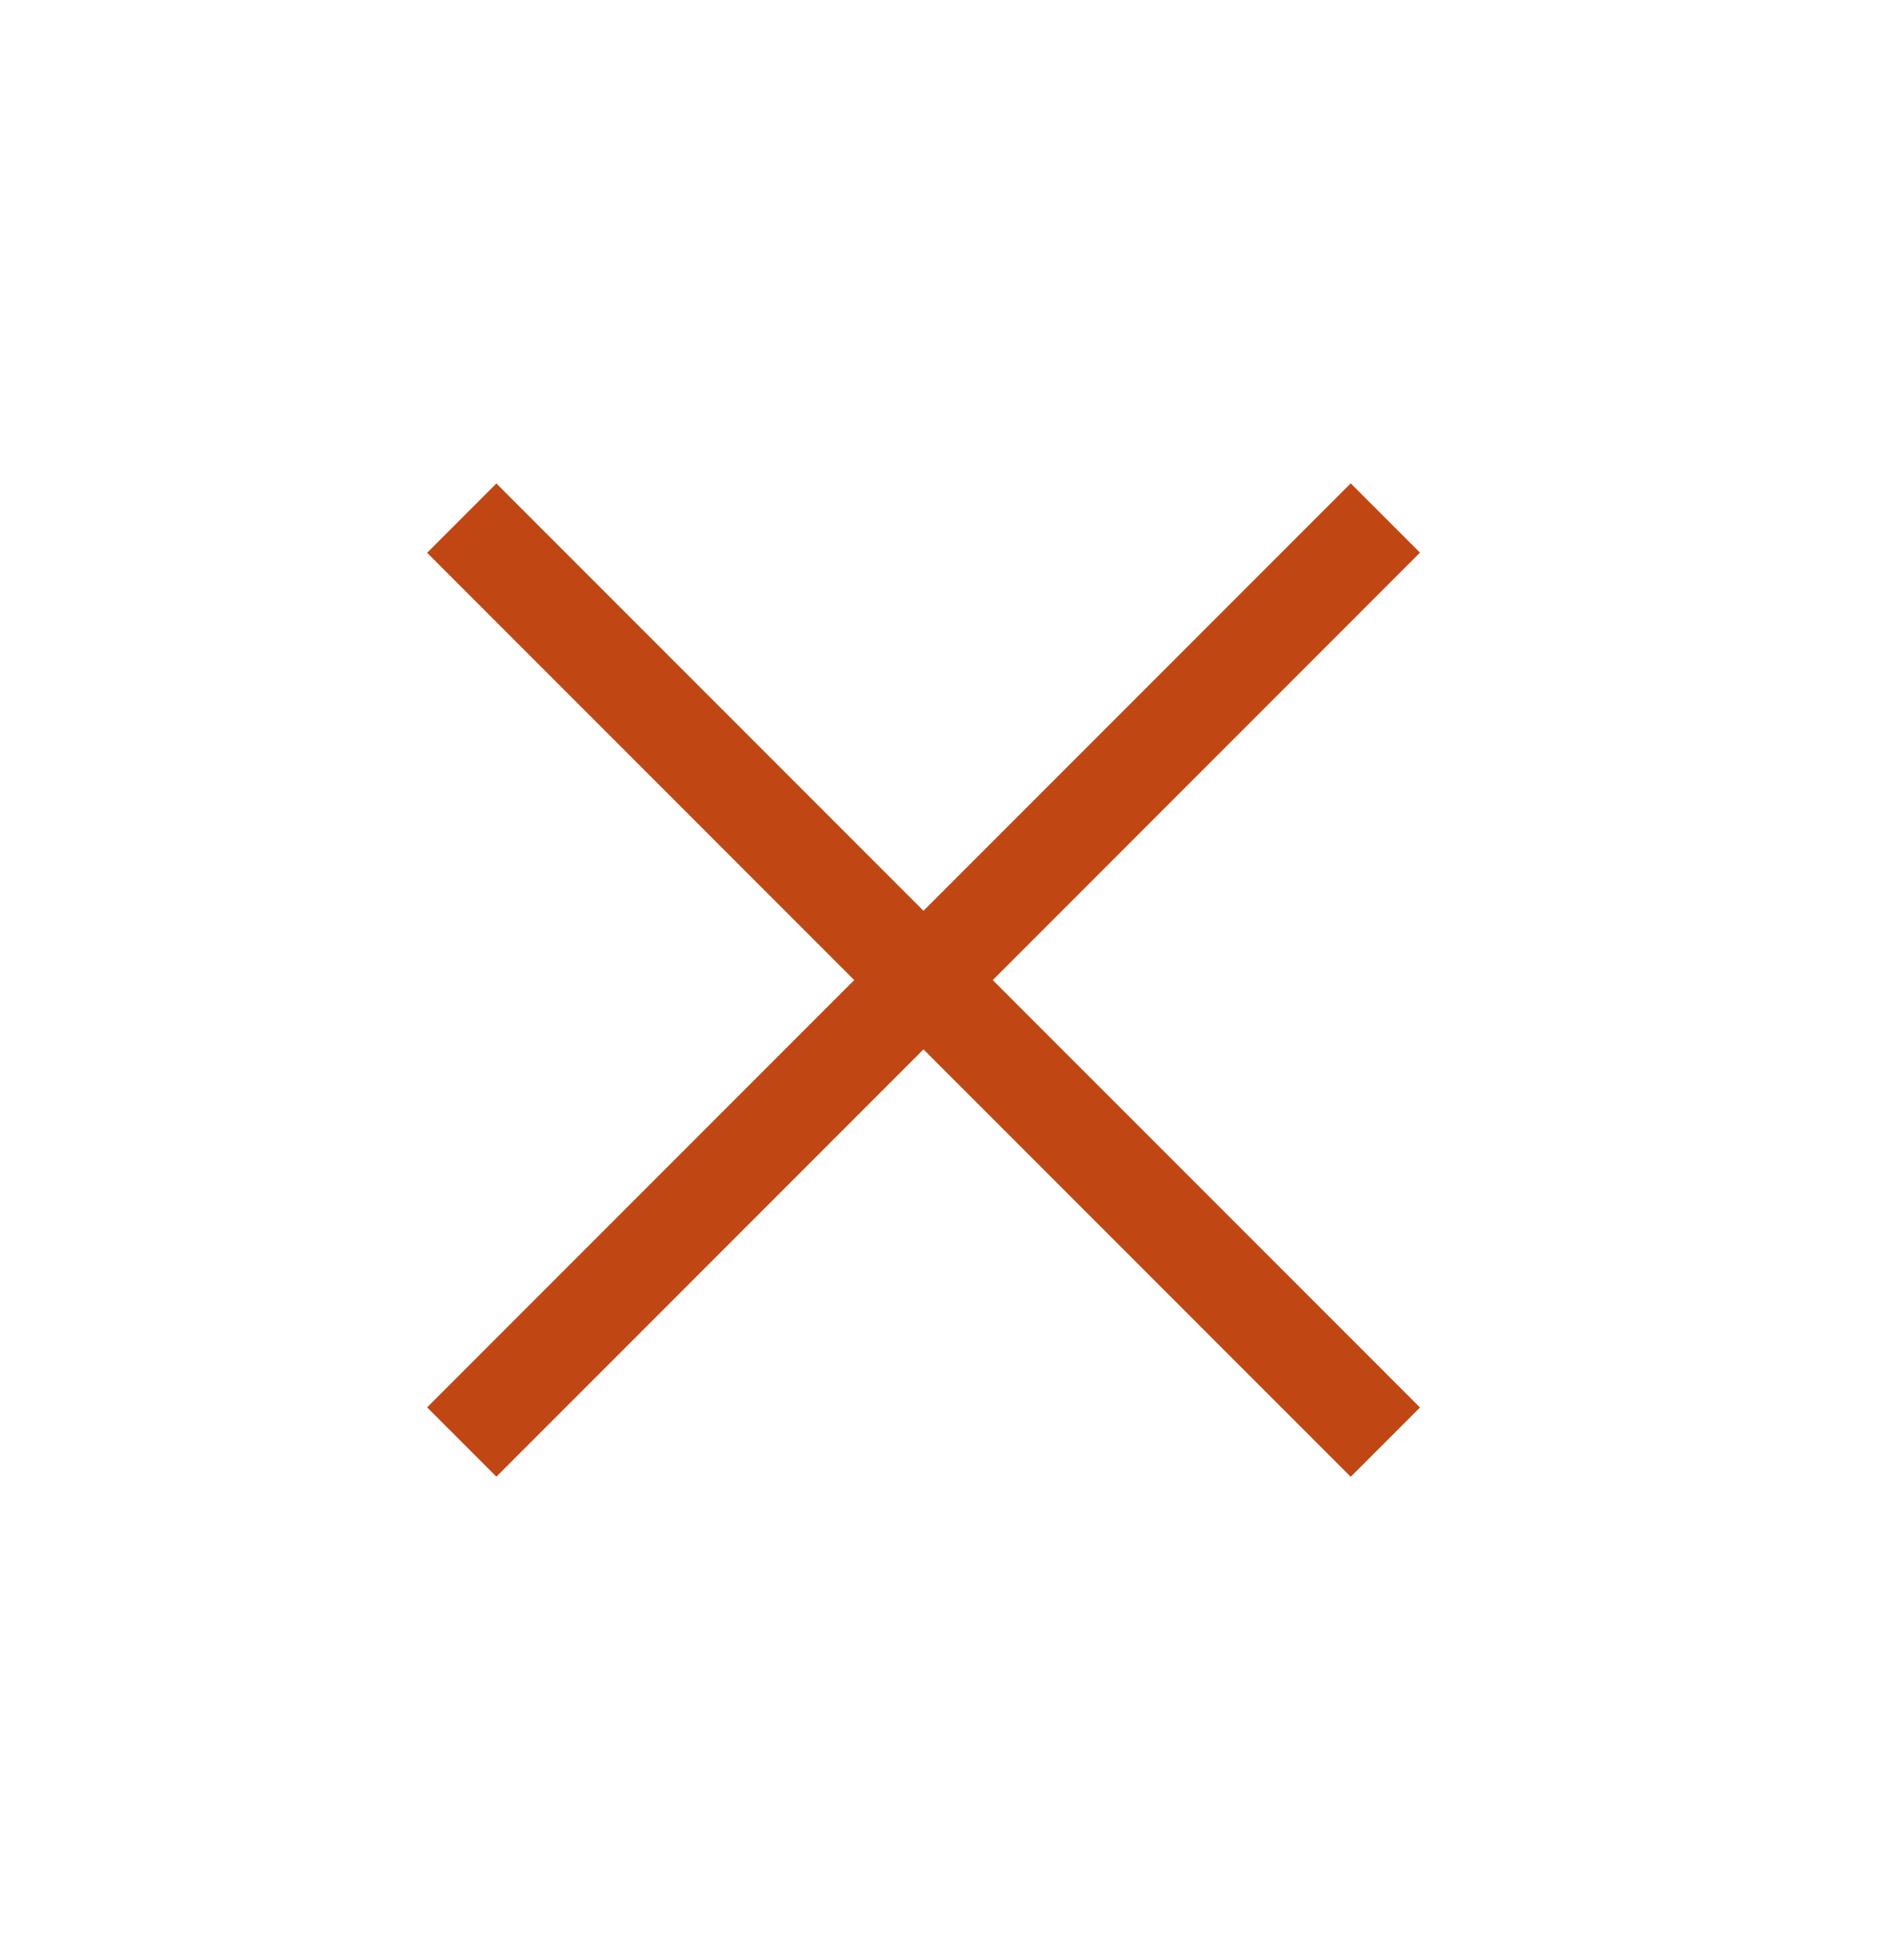
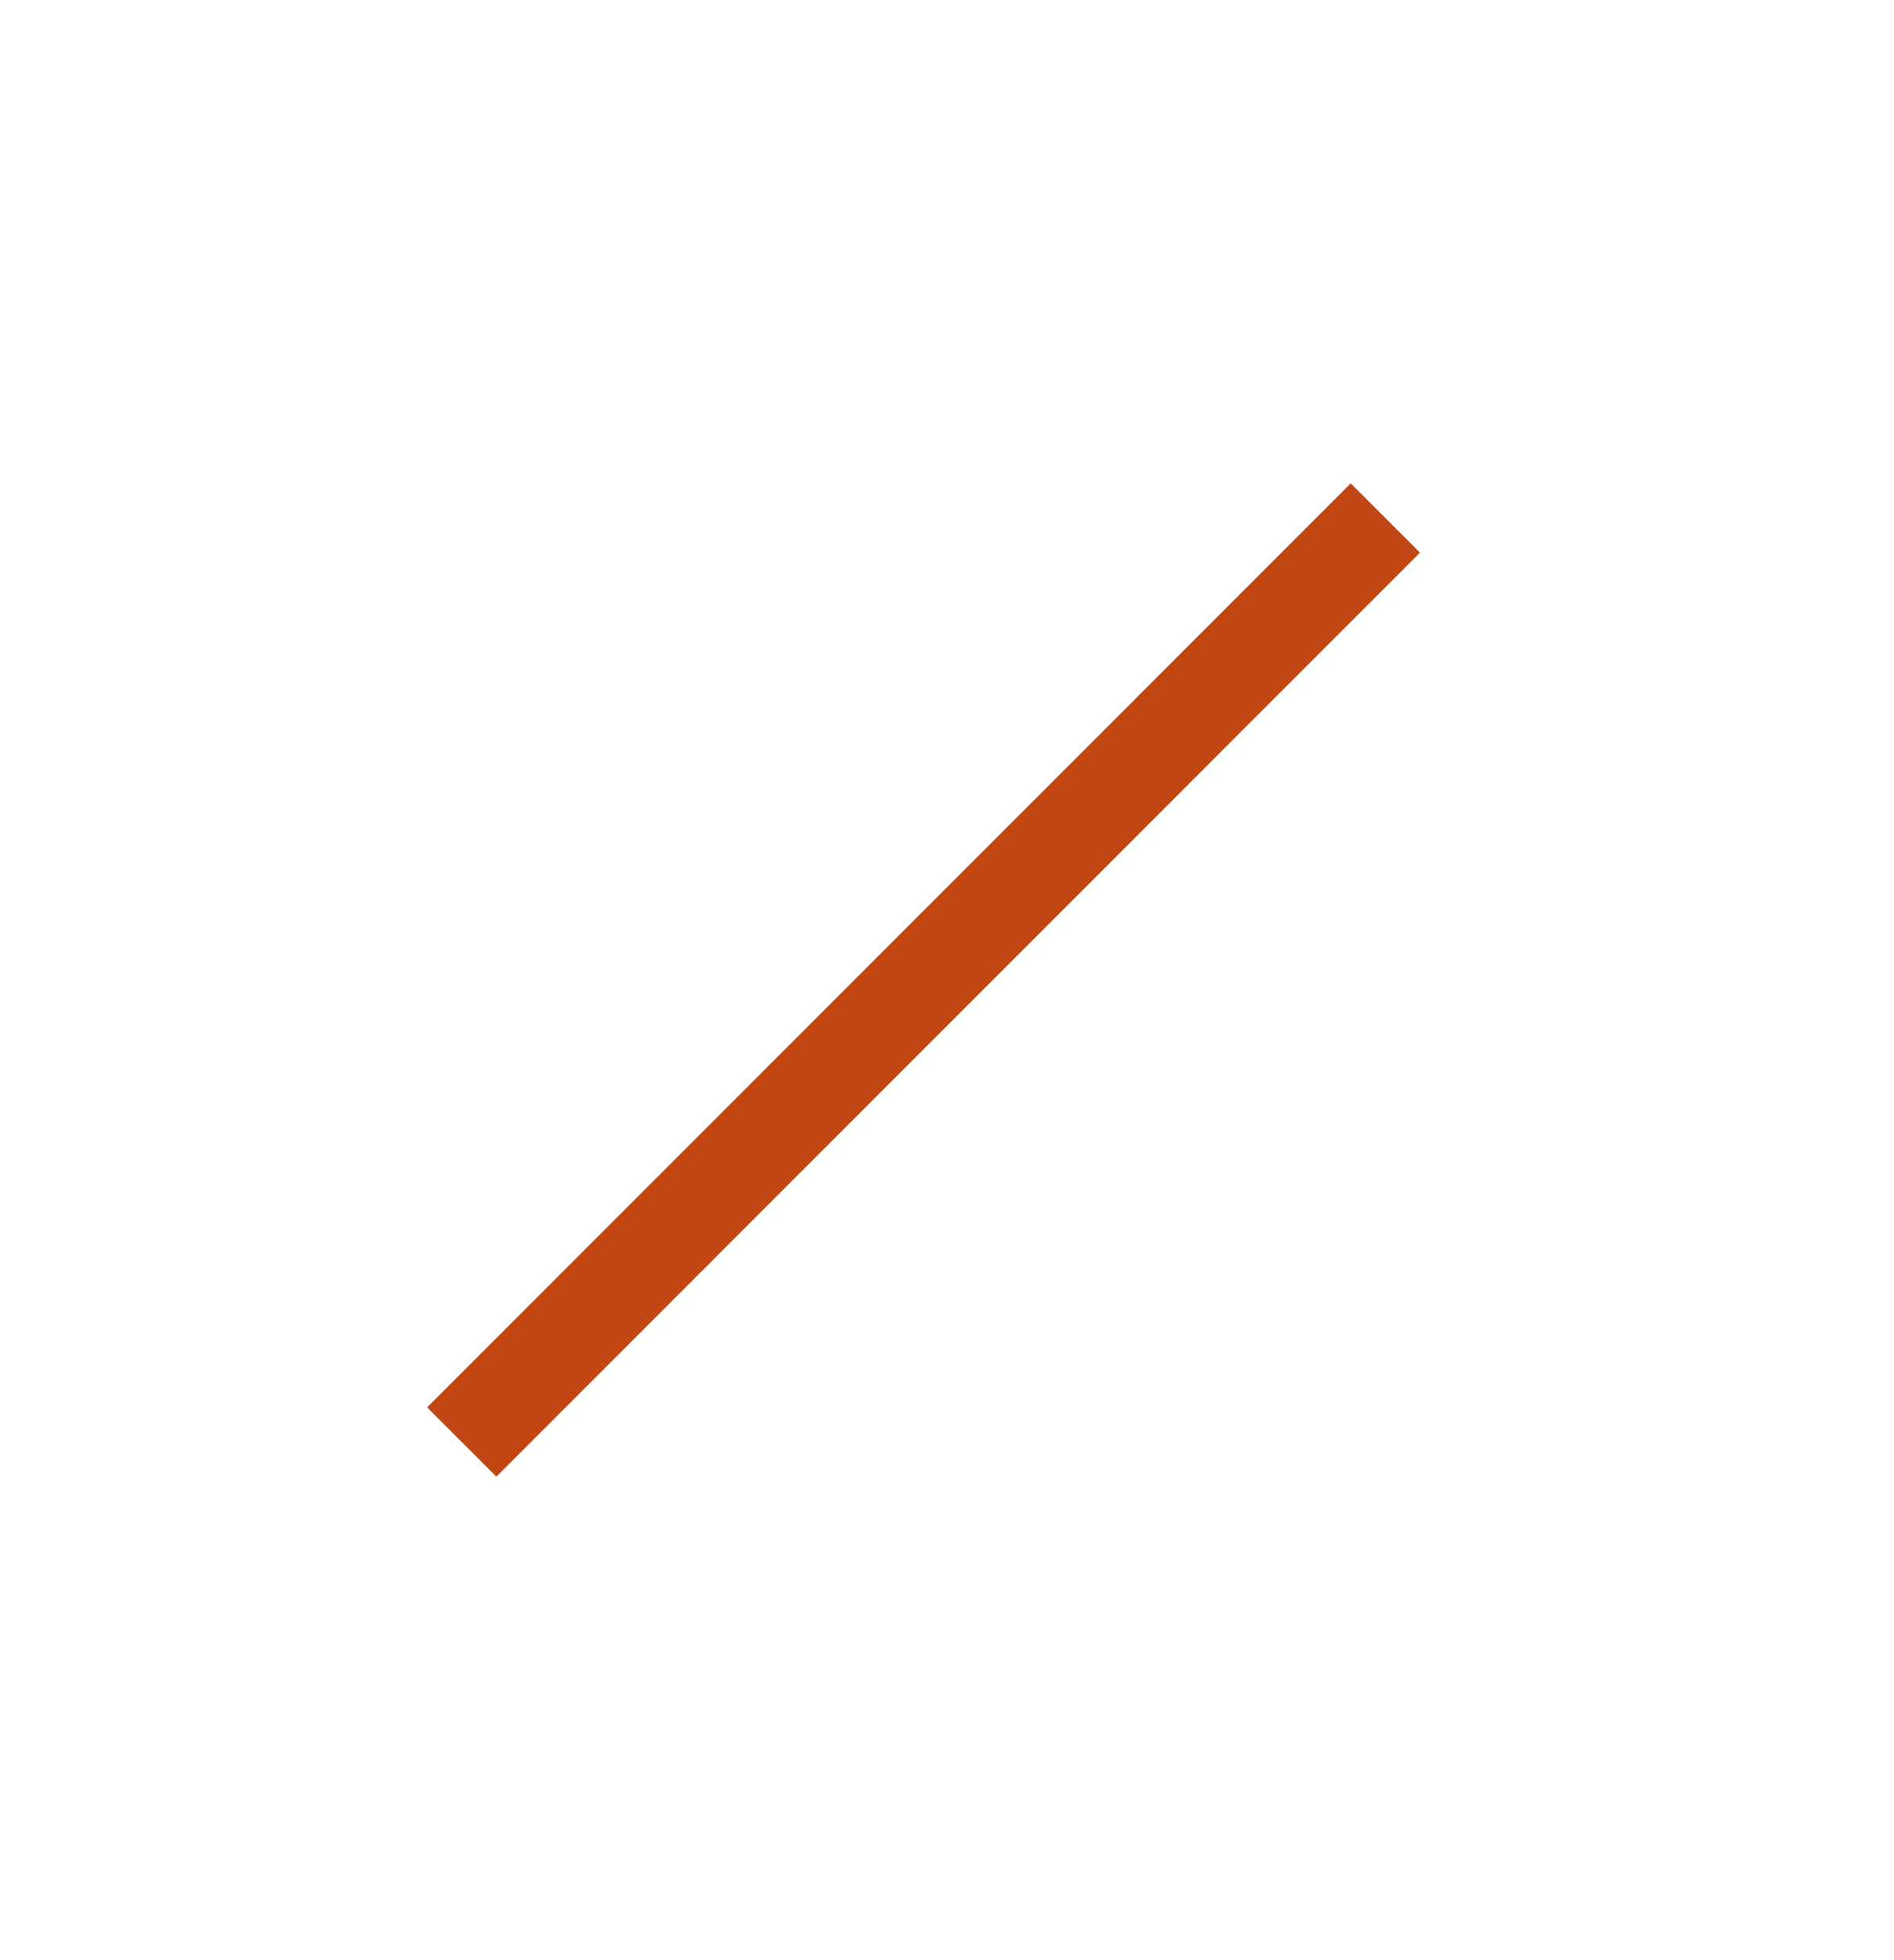
<svg xmlns="http://www.w3.org/2000/svg" width="29" height="30" viewBox="0 0 29 30" fill="none">
-   <path d="M7.07 7.93L21.212 22.072" stroke="#C04714" stroke-width="1.5" />
  <path d="M7.07 22.07L21.212 7.928" stroke="#C04714" stroke-width="1.5" />
</svg>